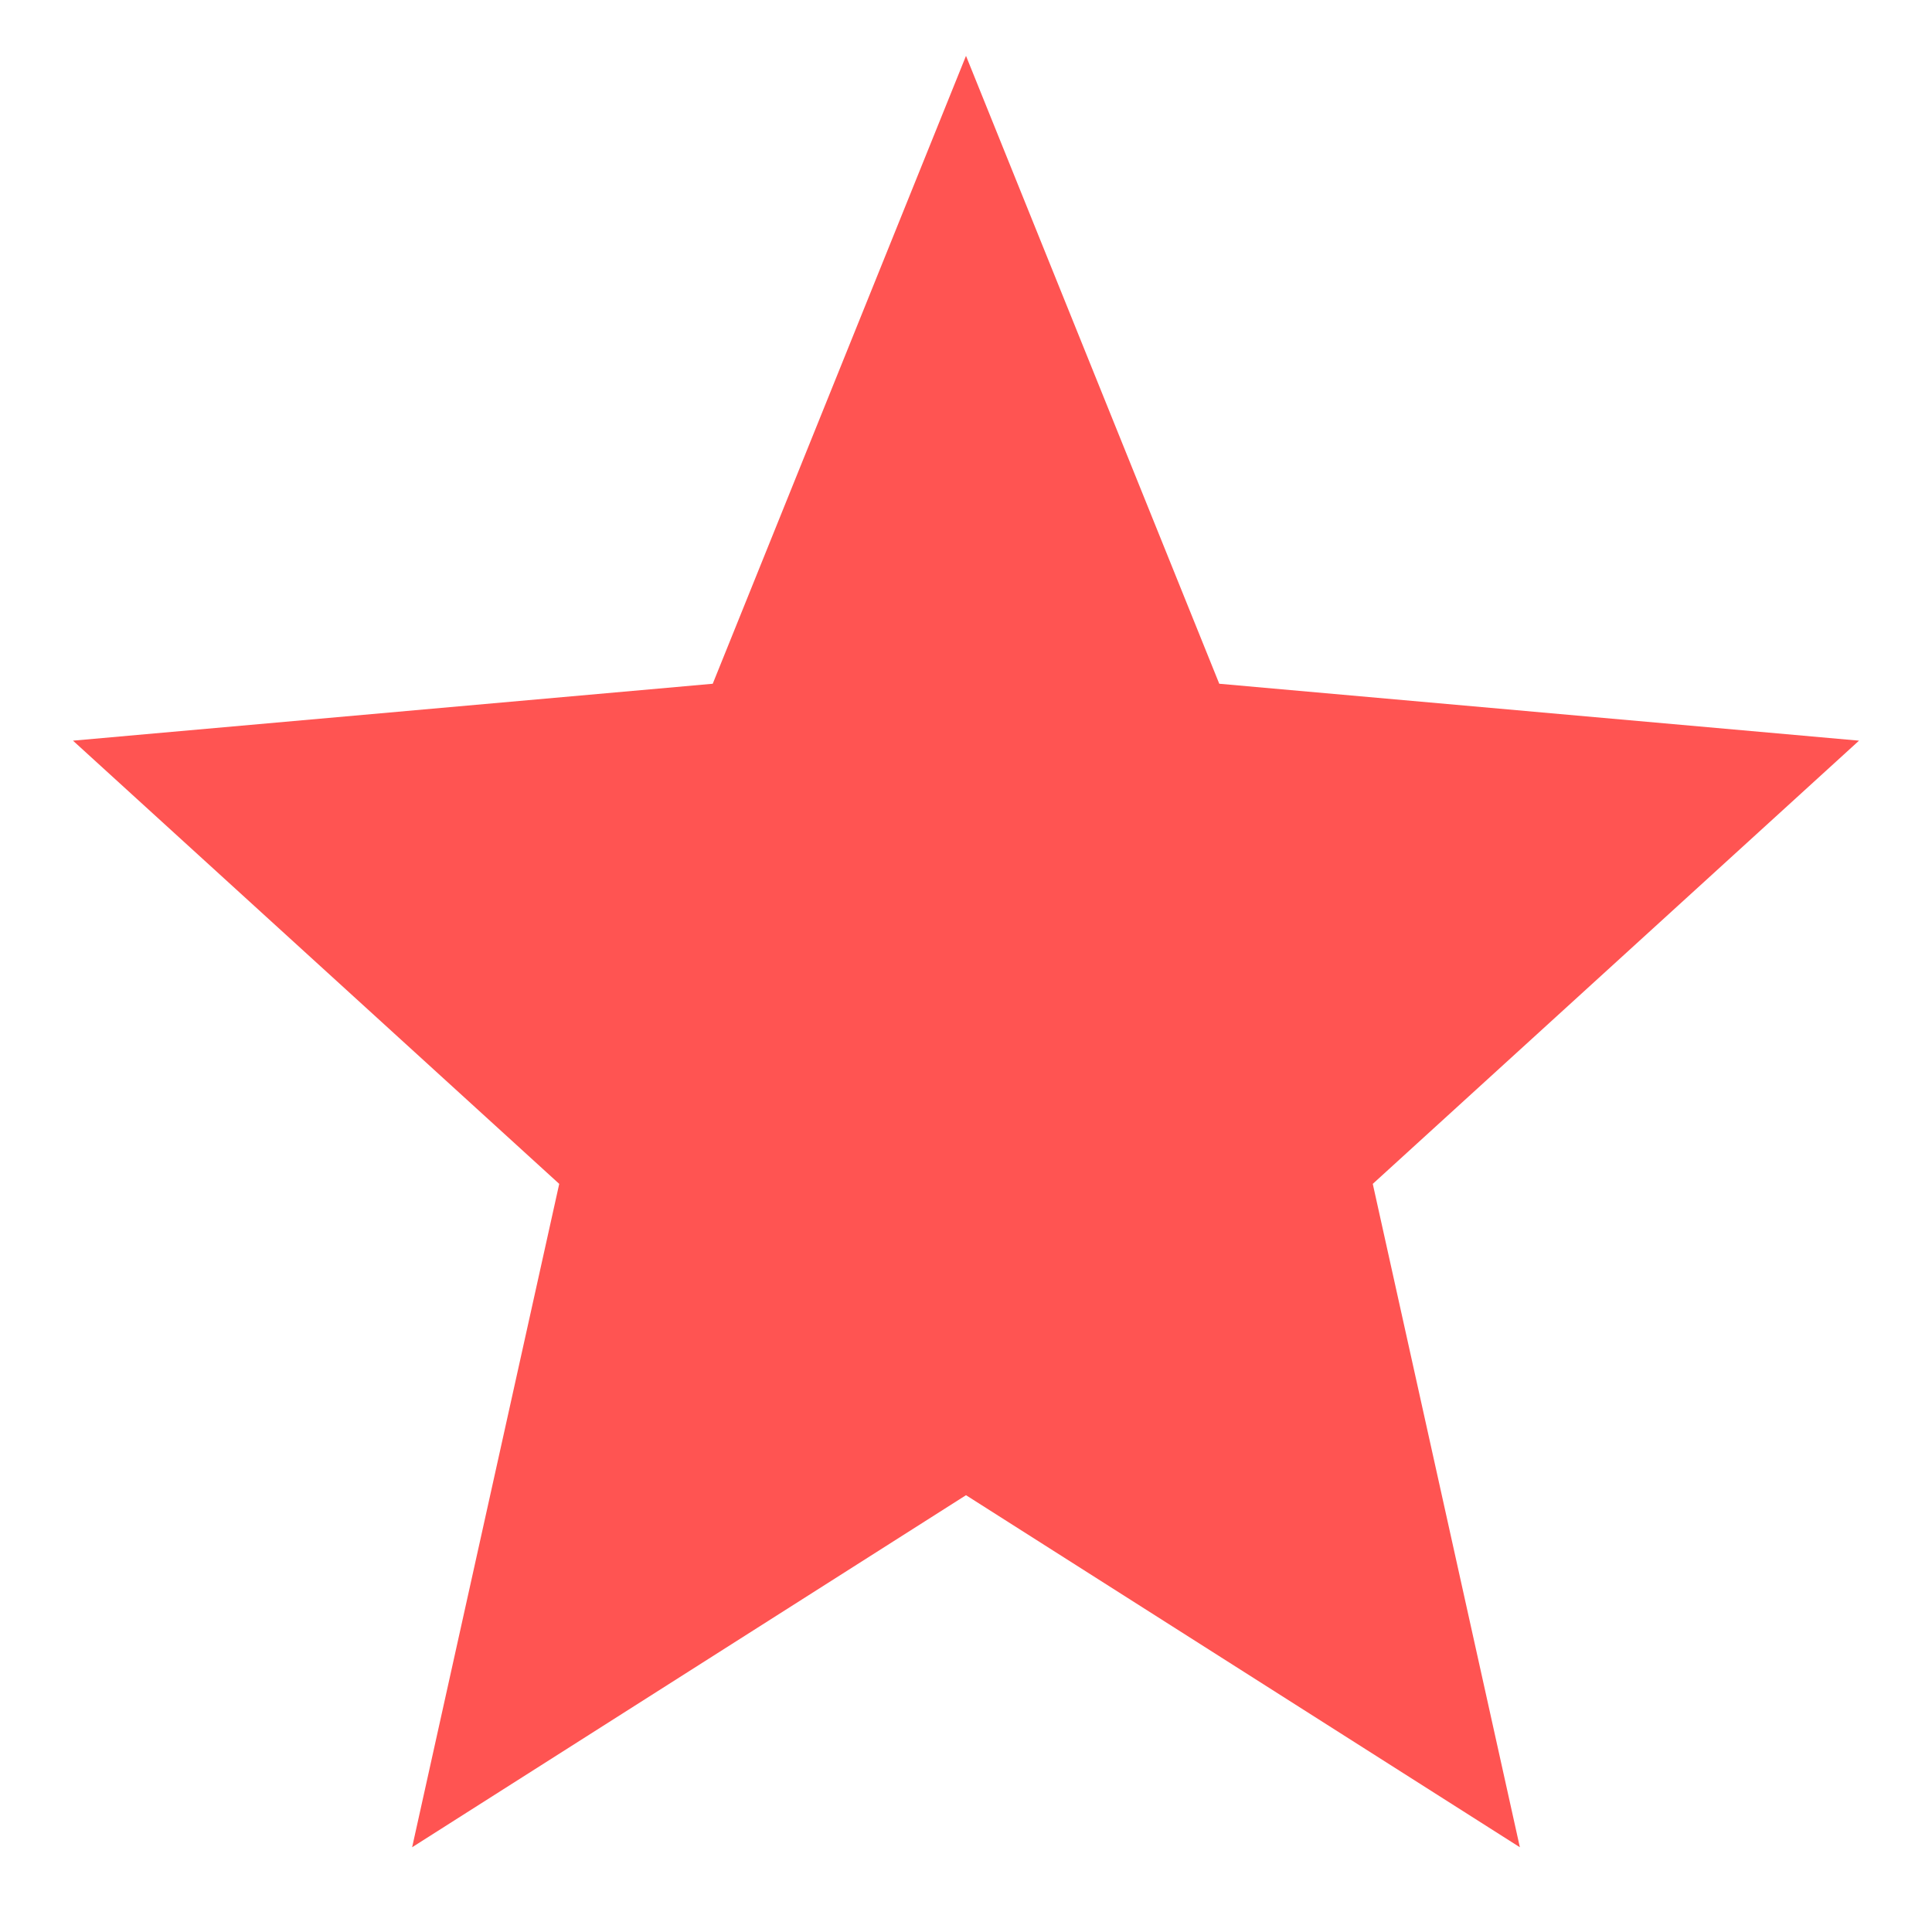
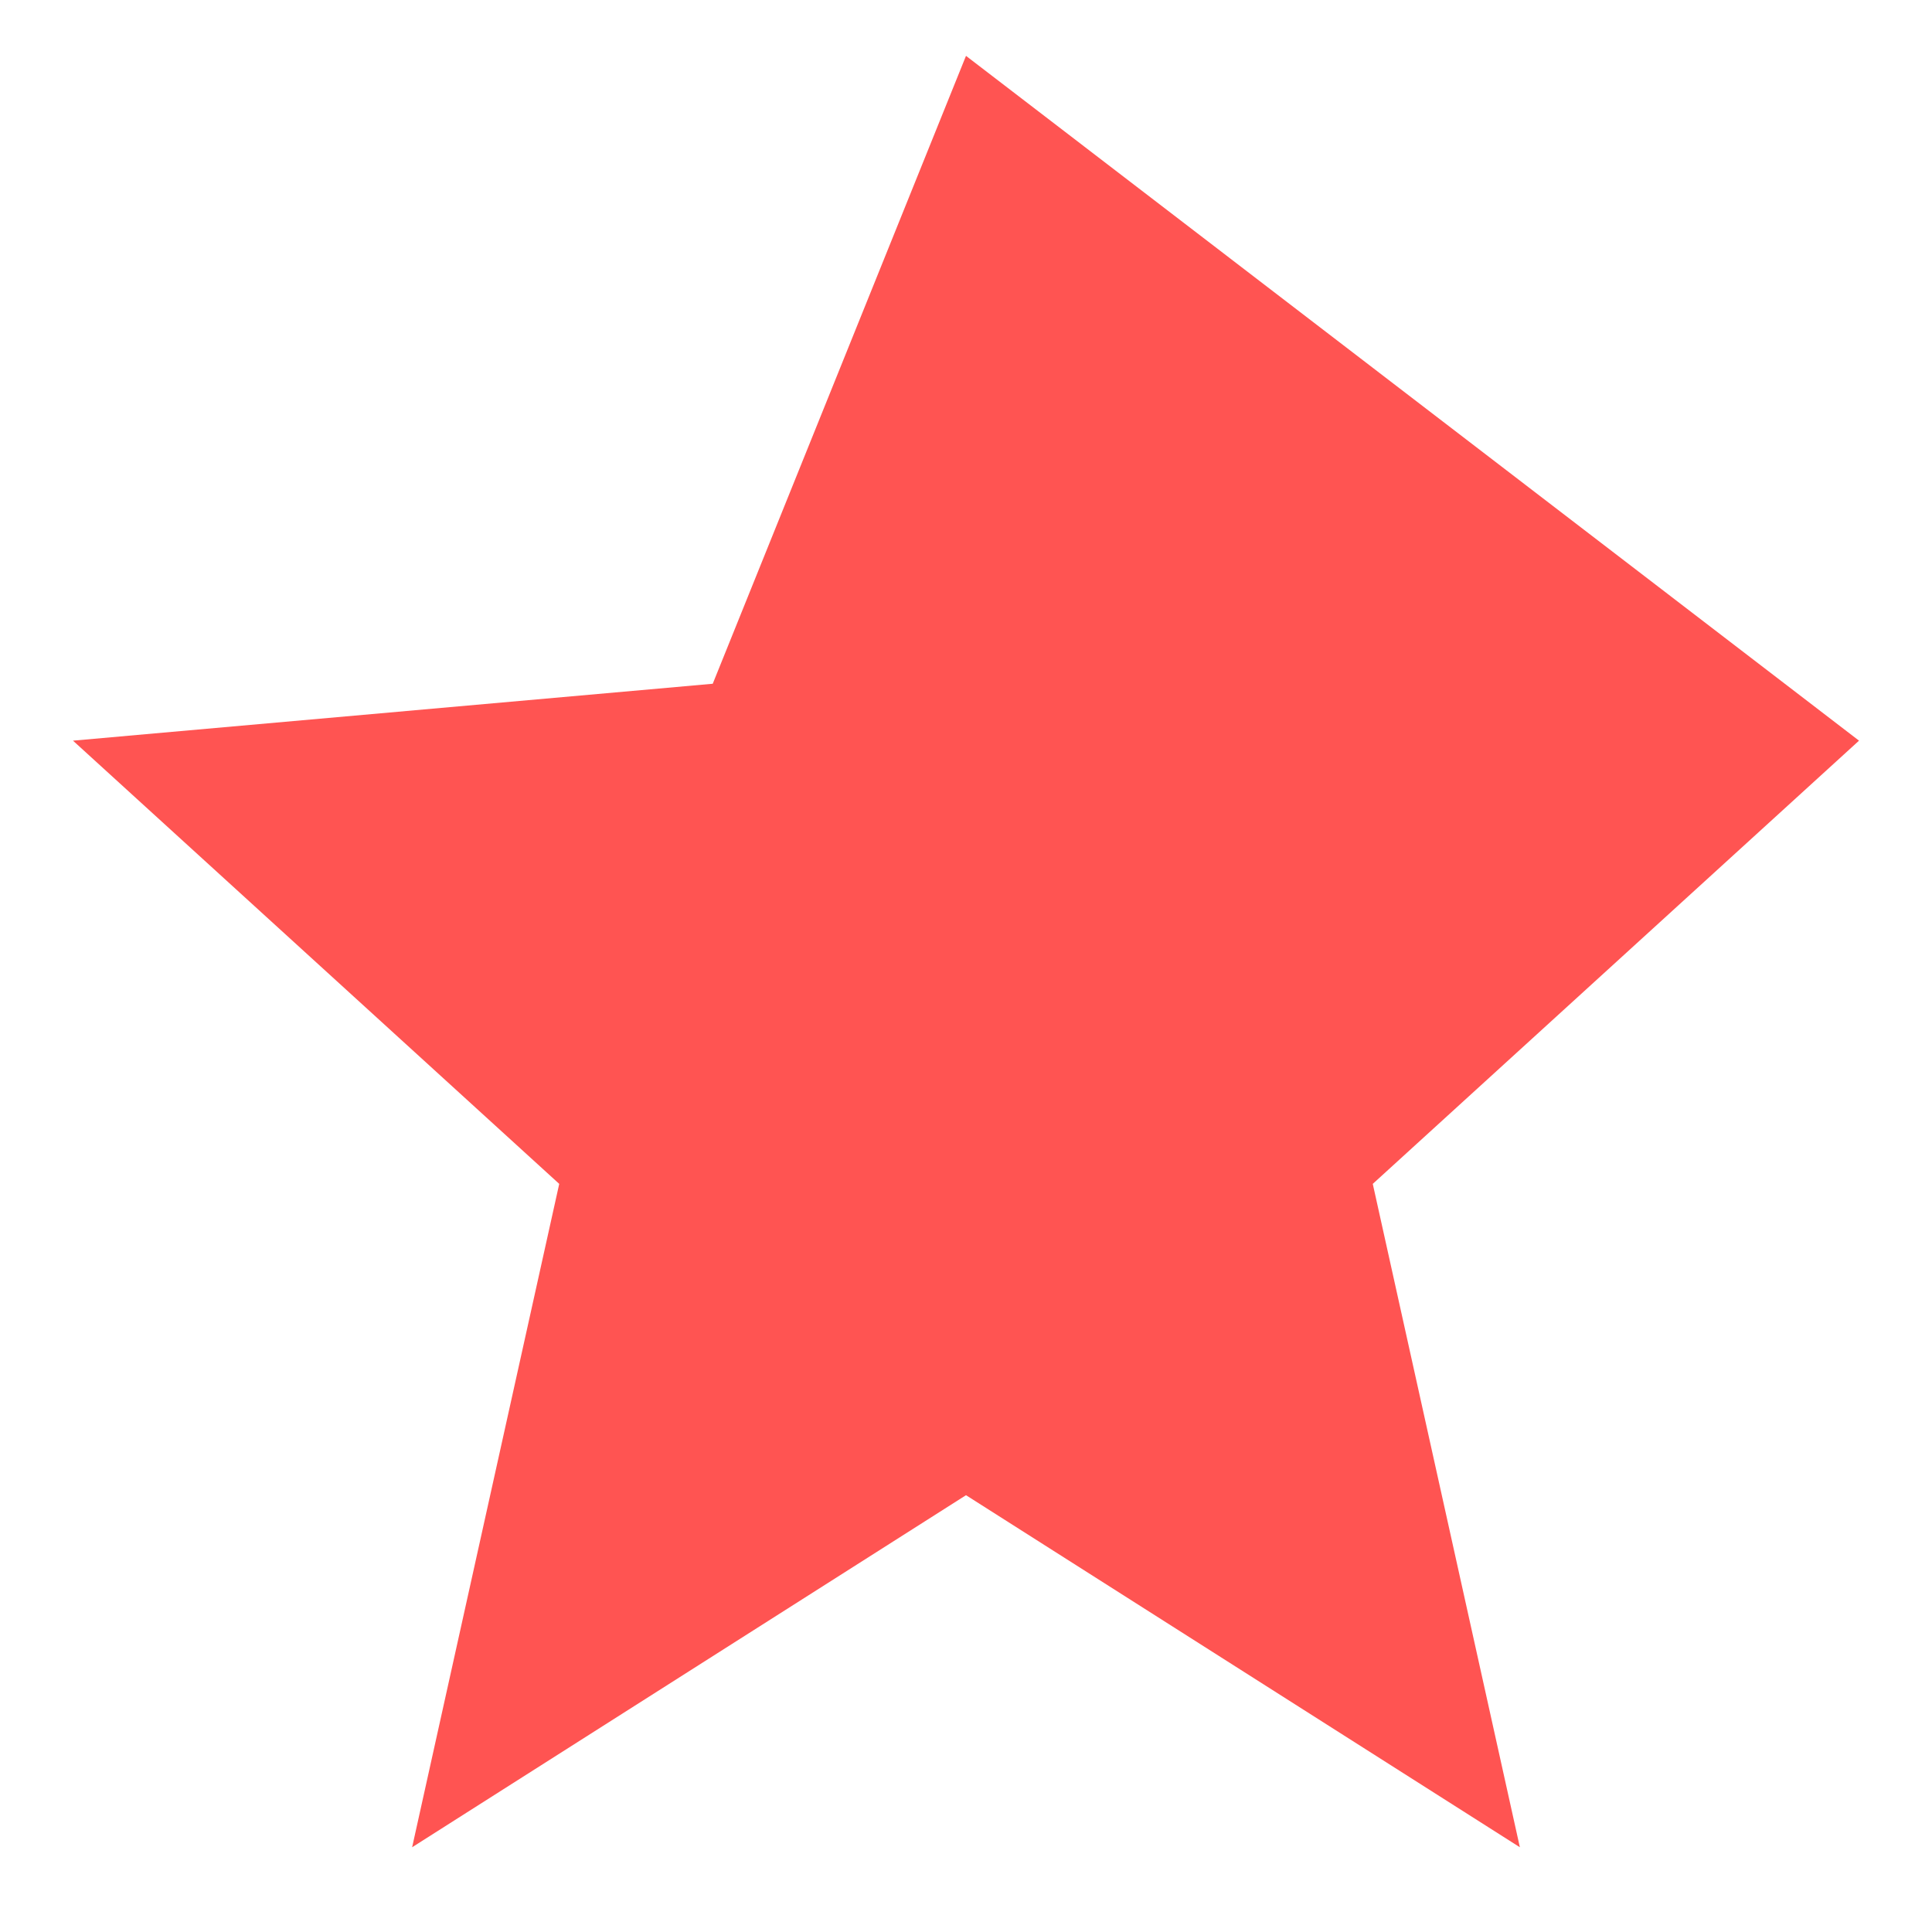
<svg xmlns="http://www.w3.org/2000/svg" width="22" height="22" viewBox="0 0 22 22" fill="none">
-   <path d="M4.693 21.035L6.368 13.481L0.831 8.434L8.116 7.786L11 0.636L13.884 7.786L21.169 8.434L15.632 13.481L17.307 21.035L11 17.026L4.693 21.035Z" fill="#FF5452" />
+   <path d="M4.693 21.035L6.368 13.481L0.831 8.434L8.116 7.786L11 0.636L21.169 8.434L15.632 13.481L17.307 21.035L11 17.026L4.693 21.035Z" fill="#FF5452" />
</svg>